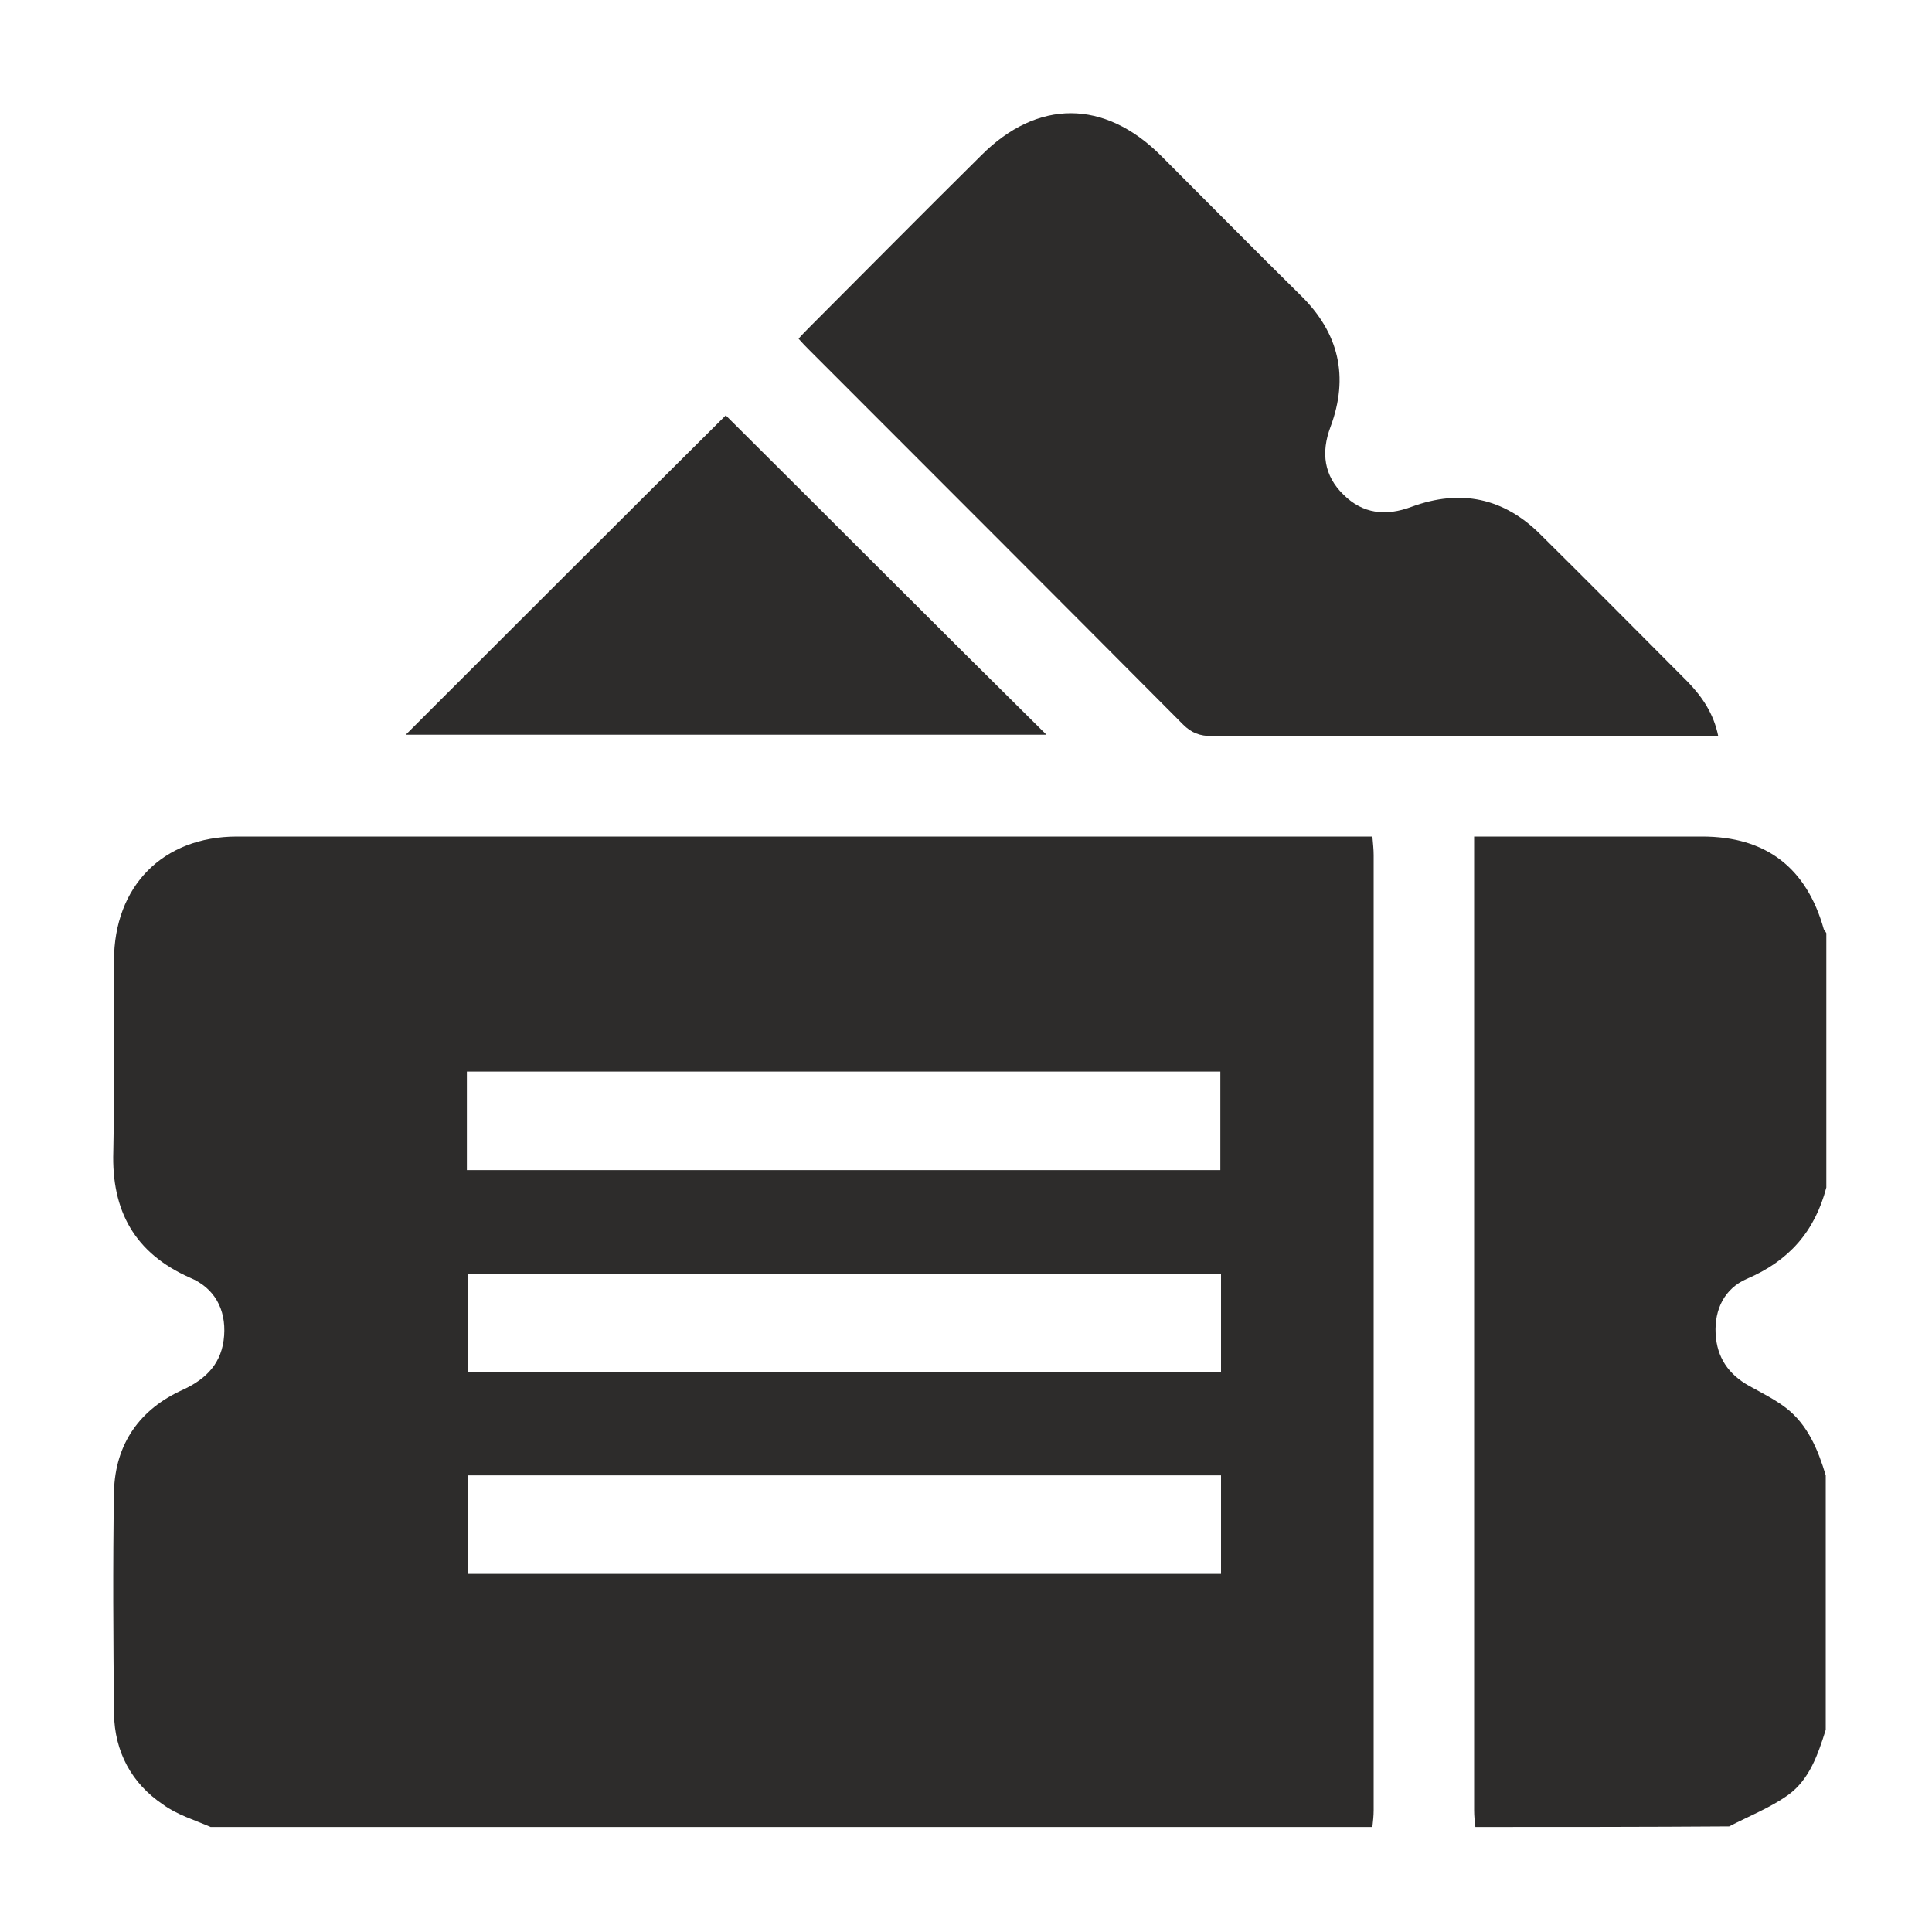
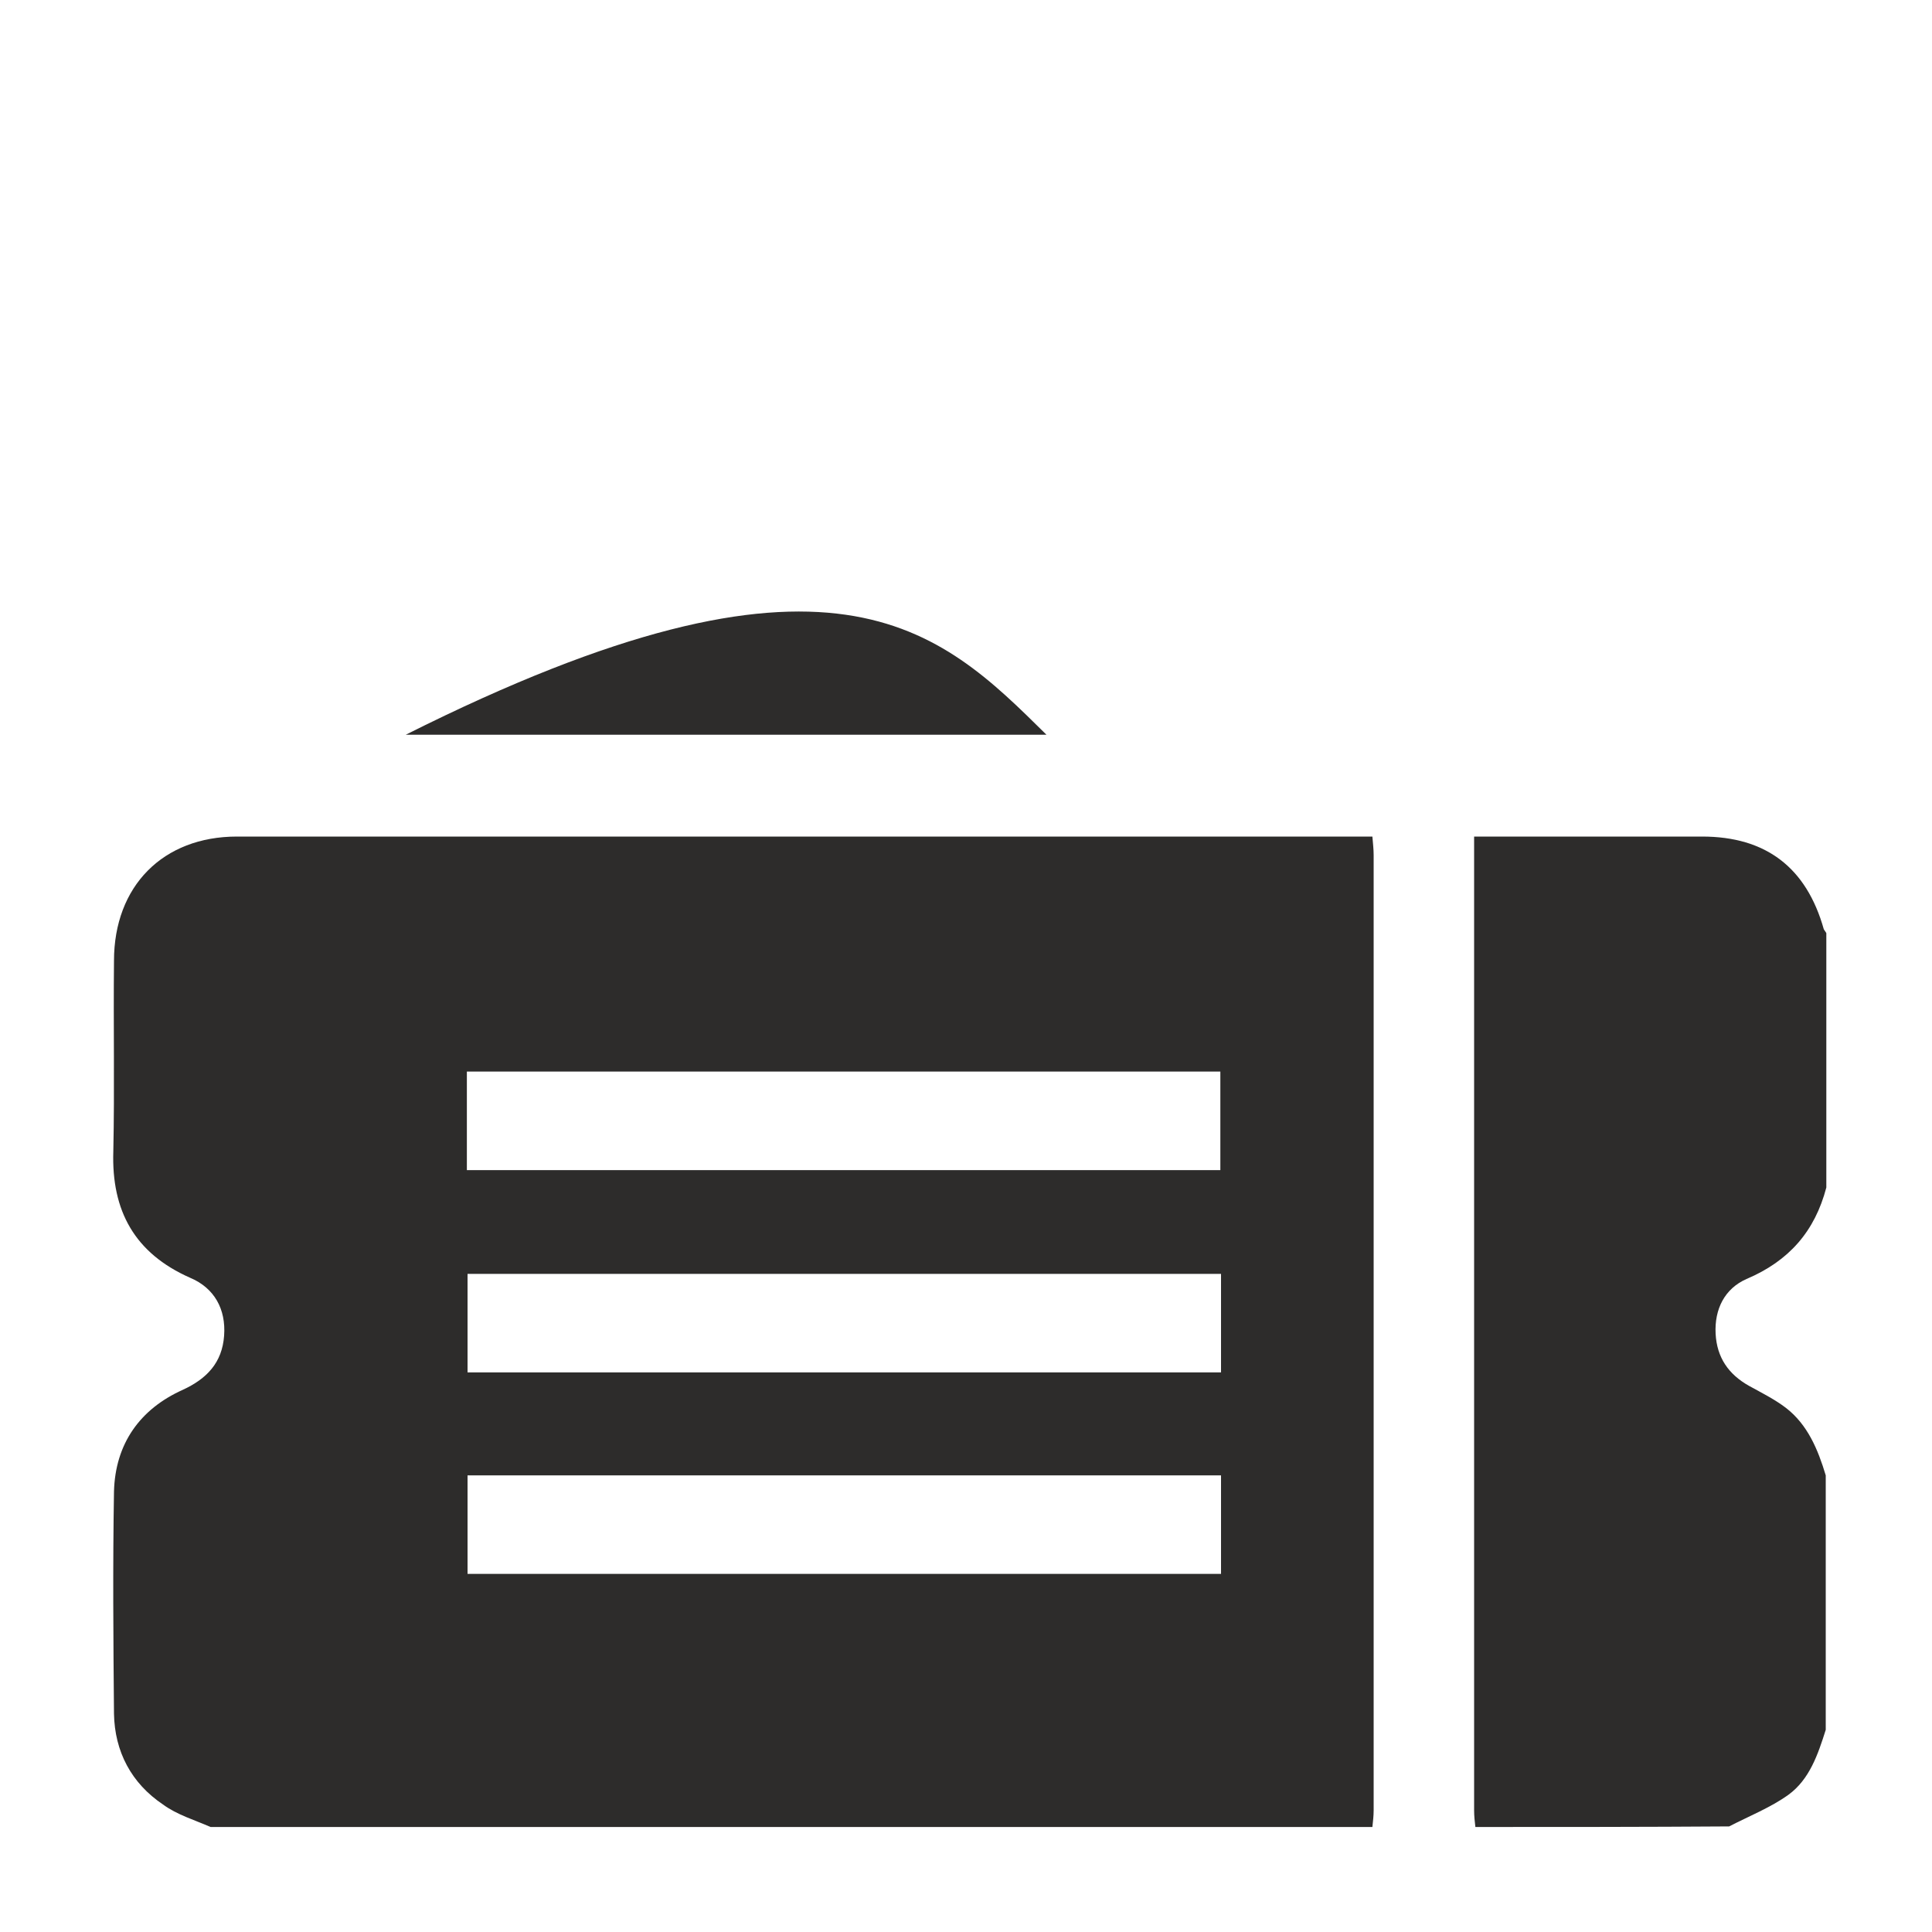
<svg xmlns="http://www.w3.org/2000/svg" width="23" height="23" viewBox="0 0 23 23" fill="none">
  <path d="M2.507 21.75C2.315 21.666 2.108 21.605 1.94 21.482C1.564 21.229 1.365 20.853 1.357 20.401C1.349 19.519 1.342 18.638 1.357 17.756C1.372 17.189 1.664 16.775 2.177 16.545C2.461 16.414 2.645 16.223 2.668 15.901C2.691 15.586 2.553 15.333 2.262 15.211C1.602 14.919 1.326 14.413 1.349 13.708C1.365 12.949 1.349 12.198 1.357 11.439C1.357 10.549 1.94 9.959 2.821 9.959C7.26 9.959 11.699 9.959 16.138 9.959C16.2 9.959 16.253 9.959 16.338 9.959C16.345 10.043 16.353 10.112 16.353 10.181C16.353 13.969 16.353 17.764 16.353 21.551C16.353 21.62 16.345 21.681 16.338 21.75C11.722 21.75 7.115 21.75 2.507 21.75ZM5.558 13.93C8.564 13.93 11.546 13.93 14.528 13.93C14.528 13.532 14.528 13.148 14.528 12.757C11.531 12.757 8.548 12.757 5.558 12.757C5.558 13.156 5.558 13.539 5.558 13.93ZM14.536 15.165C11.531 15.165 8.548 15.165 5.566 15.165C5.566 15.563 5.566 15.947 5.566 16.338C8.564 16.338 11.546 16.338 14.536 16.338C14.536 15.939 14.536 15.556 14.536 15.165ZM5.566 18.737C8.571 18.737 11.554 18.737 14.536 18.737C14.536 18.339 14.536 17.955 14.536 17.564C11.546 17.564 8.556 17.564 5.566 17.564C5.566 17.955 5.566 18.339 5.566 18.737Z" fill="#2D2C2B" />
  <path d="M17.564 21.75C17.556 21.681 17.549 21.62 17.549 21.551C17.549 17.764 17.549 13.976 17.549 10.181C17.549 10.112 17.549 10.051 17.549 9.959C17.633 9.959 17.702 9.959 17.771 9.959C18.599 9.959 19.427 9.959 20.263 9.959C21.022 9.959 21.505 10.327 21.712 11.063C21.72 11.078 21.735 11.094 21.742 11.109C21.742 12.121 21.742 13.125 21.742 14.137C21.605 14.659 21.298 15.011 20.792 15.226C20.531 15.341 20.409 15.586 20.424 15.878C20.439 16.161 20.577 16.361 20.823 16.499C20.976 16.583 21.129 16.66 21.259 16.759C21.52 16.959 21.643 17.258 21.735 17.564C21.735 18.576 21.735 19.581 21.735 20.593C21.643 20.884 21.543 21.183 21.29 21.367C21.076 21.52 20.823 21.62 20.585 21.743C19.581 21.75 18.576 21.75 17.564 21.75Z" fill="#2D2C2B" />
-   <path d="M20.455 8.763C20.37 8.763 20.309 8.763 20.24 8.763C18.3 8.763 16.368 8.763 14.429 8.763C14.283 8.763 14.183 8.724 14.084 8.625C12.604 7.137 11.124 5.658 9.637 4.17C9.599 4.132 9.553 4.086 9.507 4.032C9.553 3.979 9.599 3.933 9.645 3.887C10.327 3.204 11.002 2.522 11.684 1.847C12.351 1.18 13.148 1.18 13.823 1.855C14.375 2.407 14.927 2.967 15.487 3.519C15.939 3.963 16.062 4.485 15.839 5.083C15.724 5.389 15.763 5.665 15.993 5.888C16.223 6.118 16.499 6.148 16.805 6.033C17.388 5.819 17.902 5.926 18.339 6.363C18.929 6.946 19.512 7.536 20.094 8.119C20.263 8.295 20.401 8.494 20.455 8.763Z" fill="#2D2C2B" />
-   <path d="M4.83 8.747C6.103 7.475 7.383 6.194 8.64 4.945C9.905 6.202 11.178 7.482 12.458 8.747C9.921 8.747 7.375 8.747 4.83 8.747Z" fill="#2D2C2B" />
+   <path d="M4.83 8.747C9.905 6.202 11.178 7.482 12.458 8.747C9.921 8.747 7.375 8.747 4.83 8.747Z" fill="#2D2C2B" />
</svg>